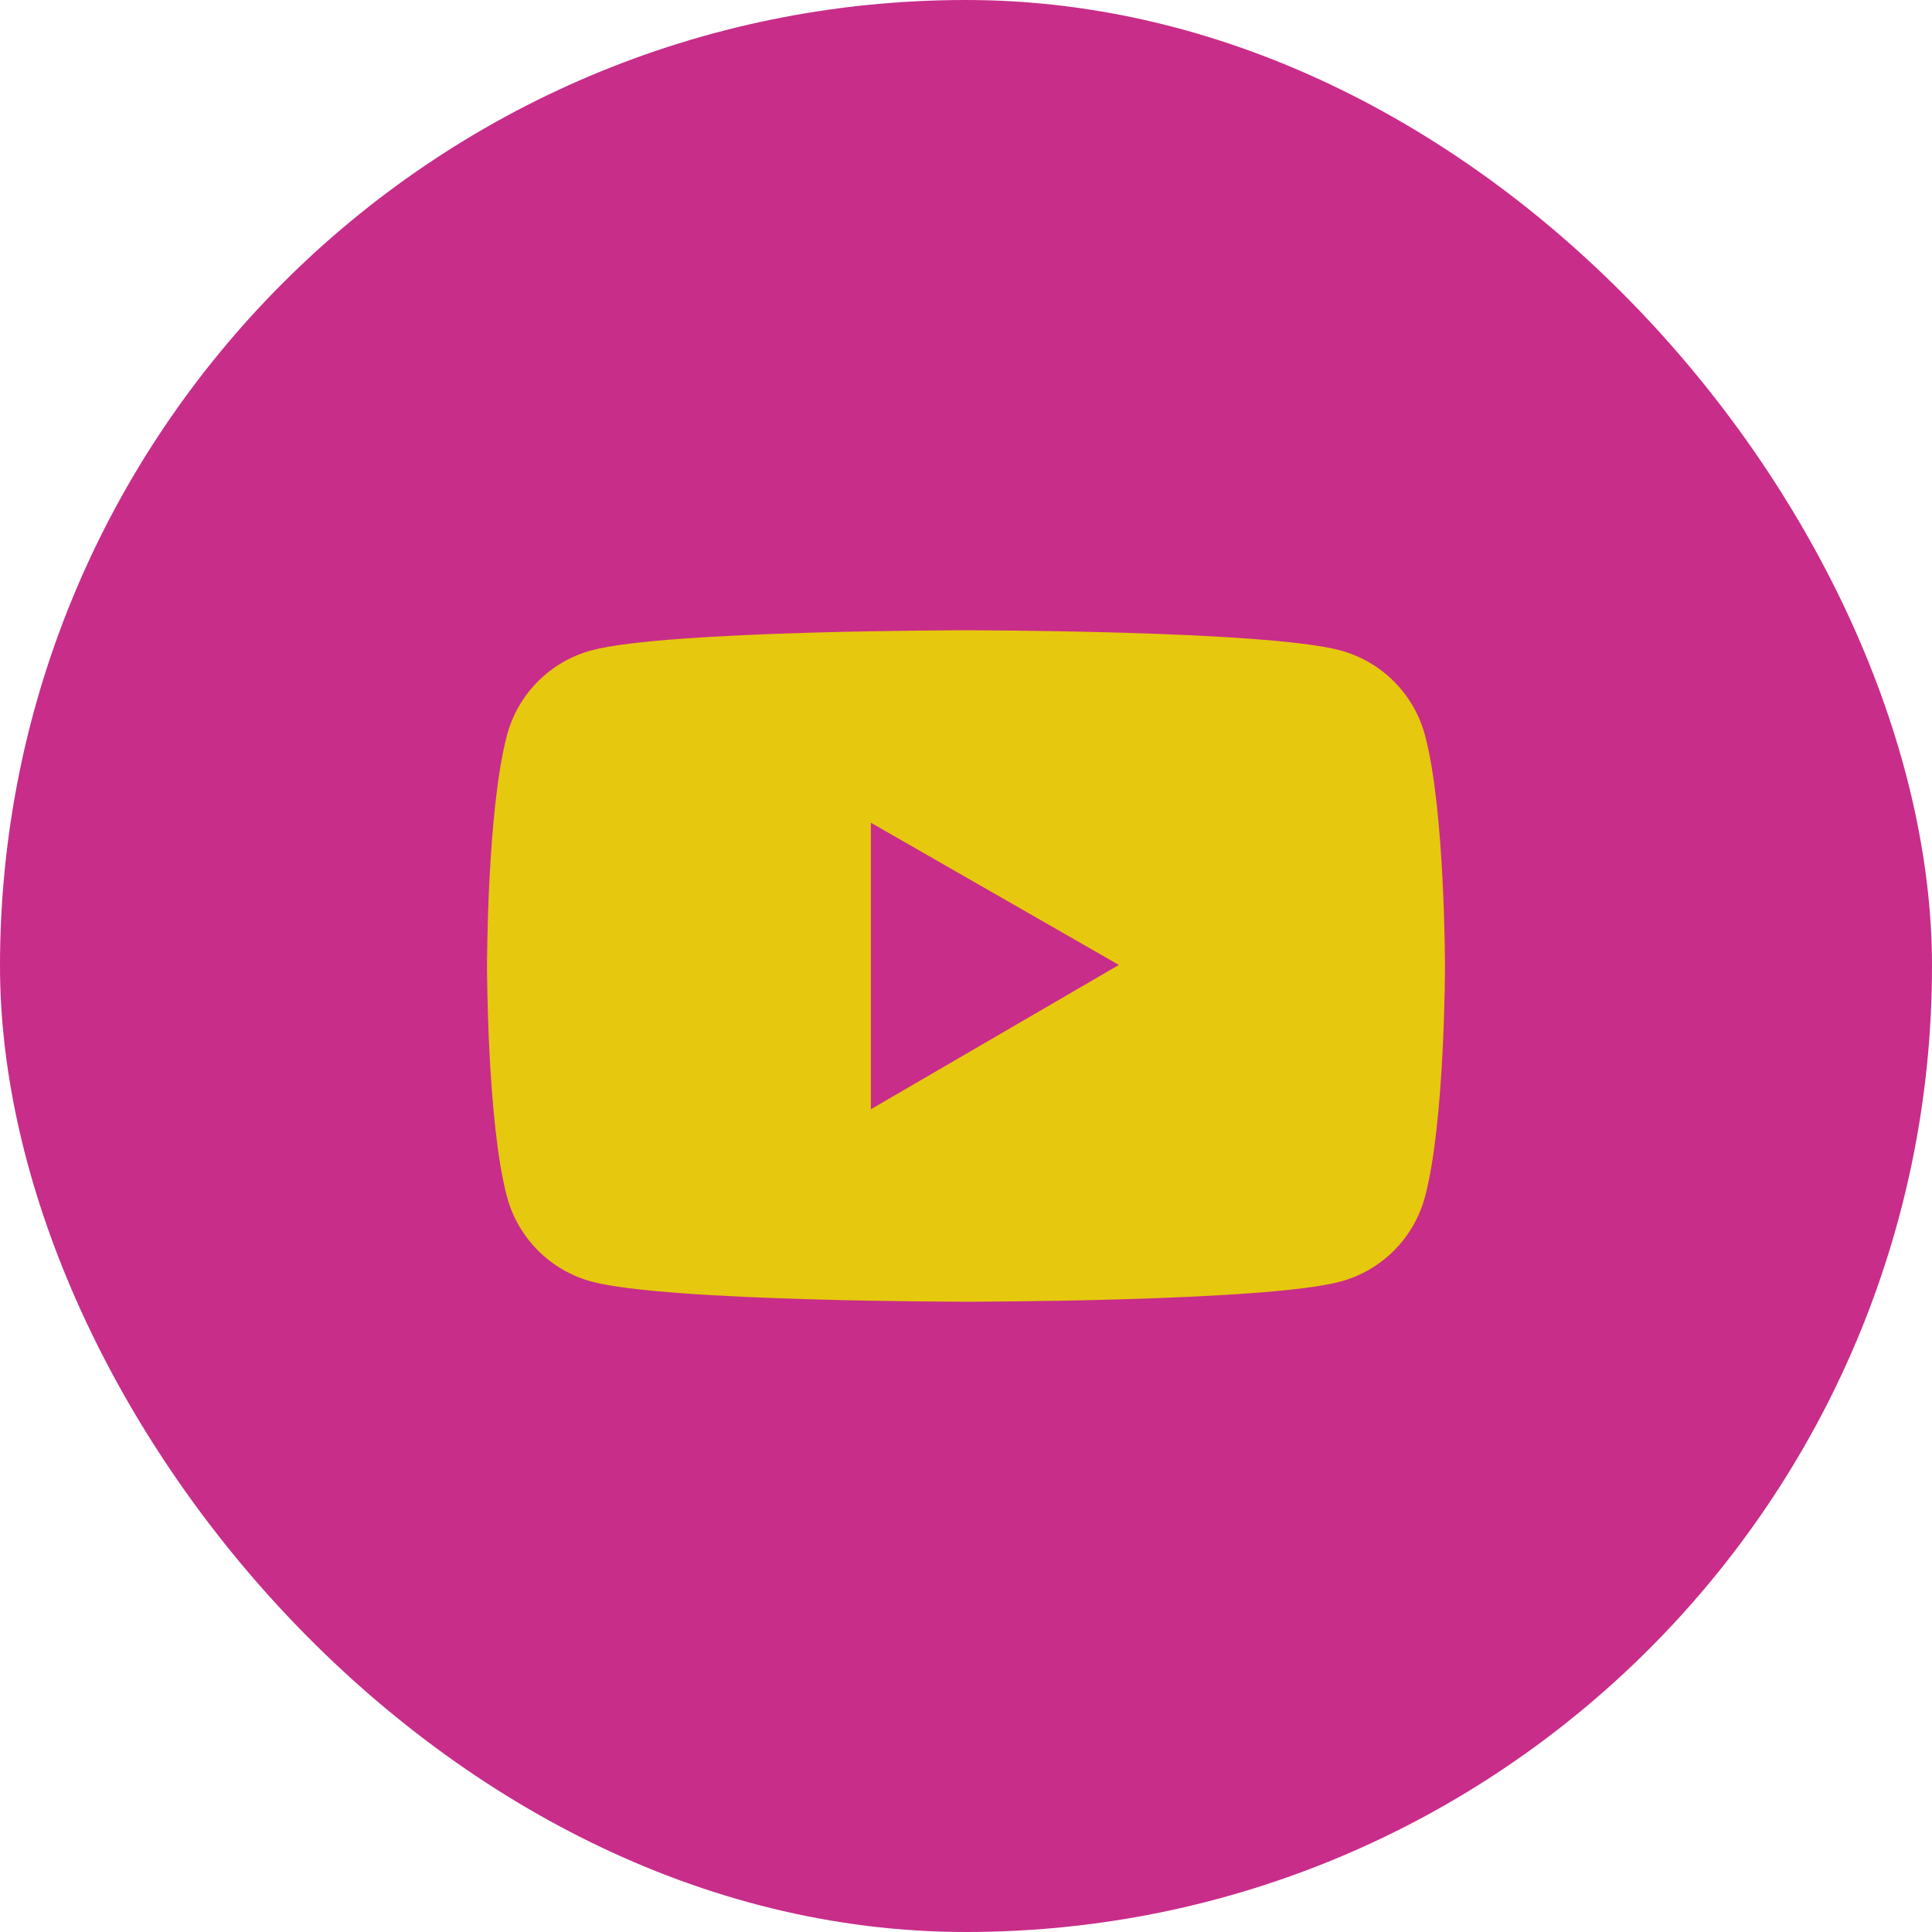
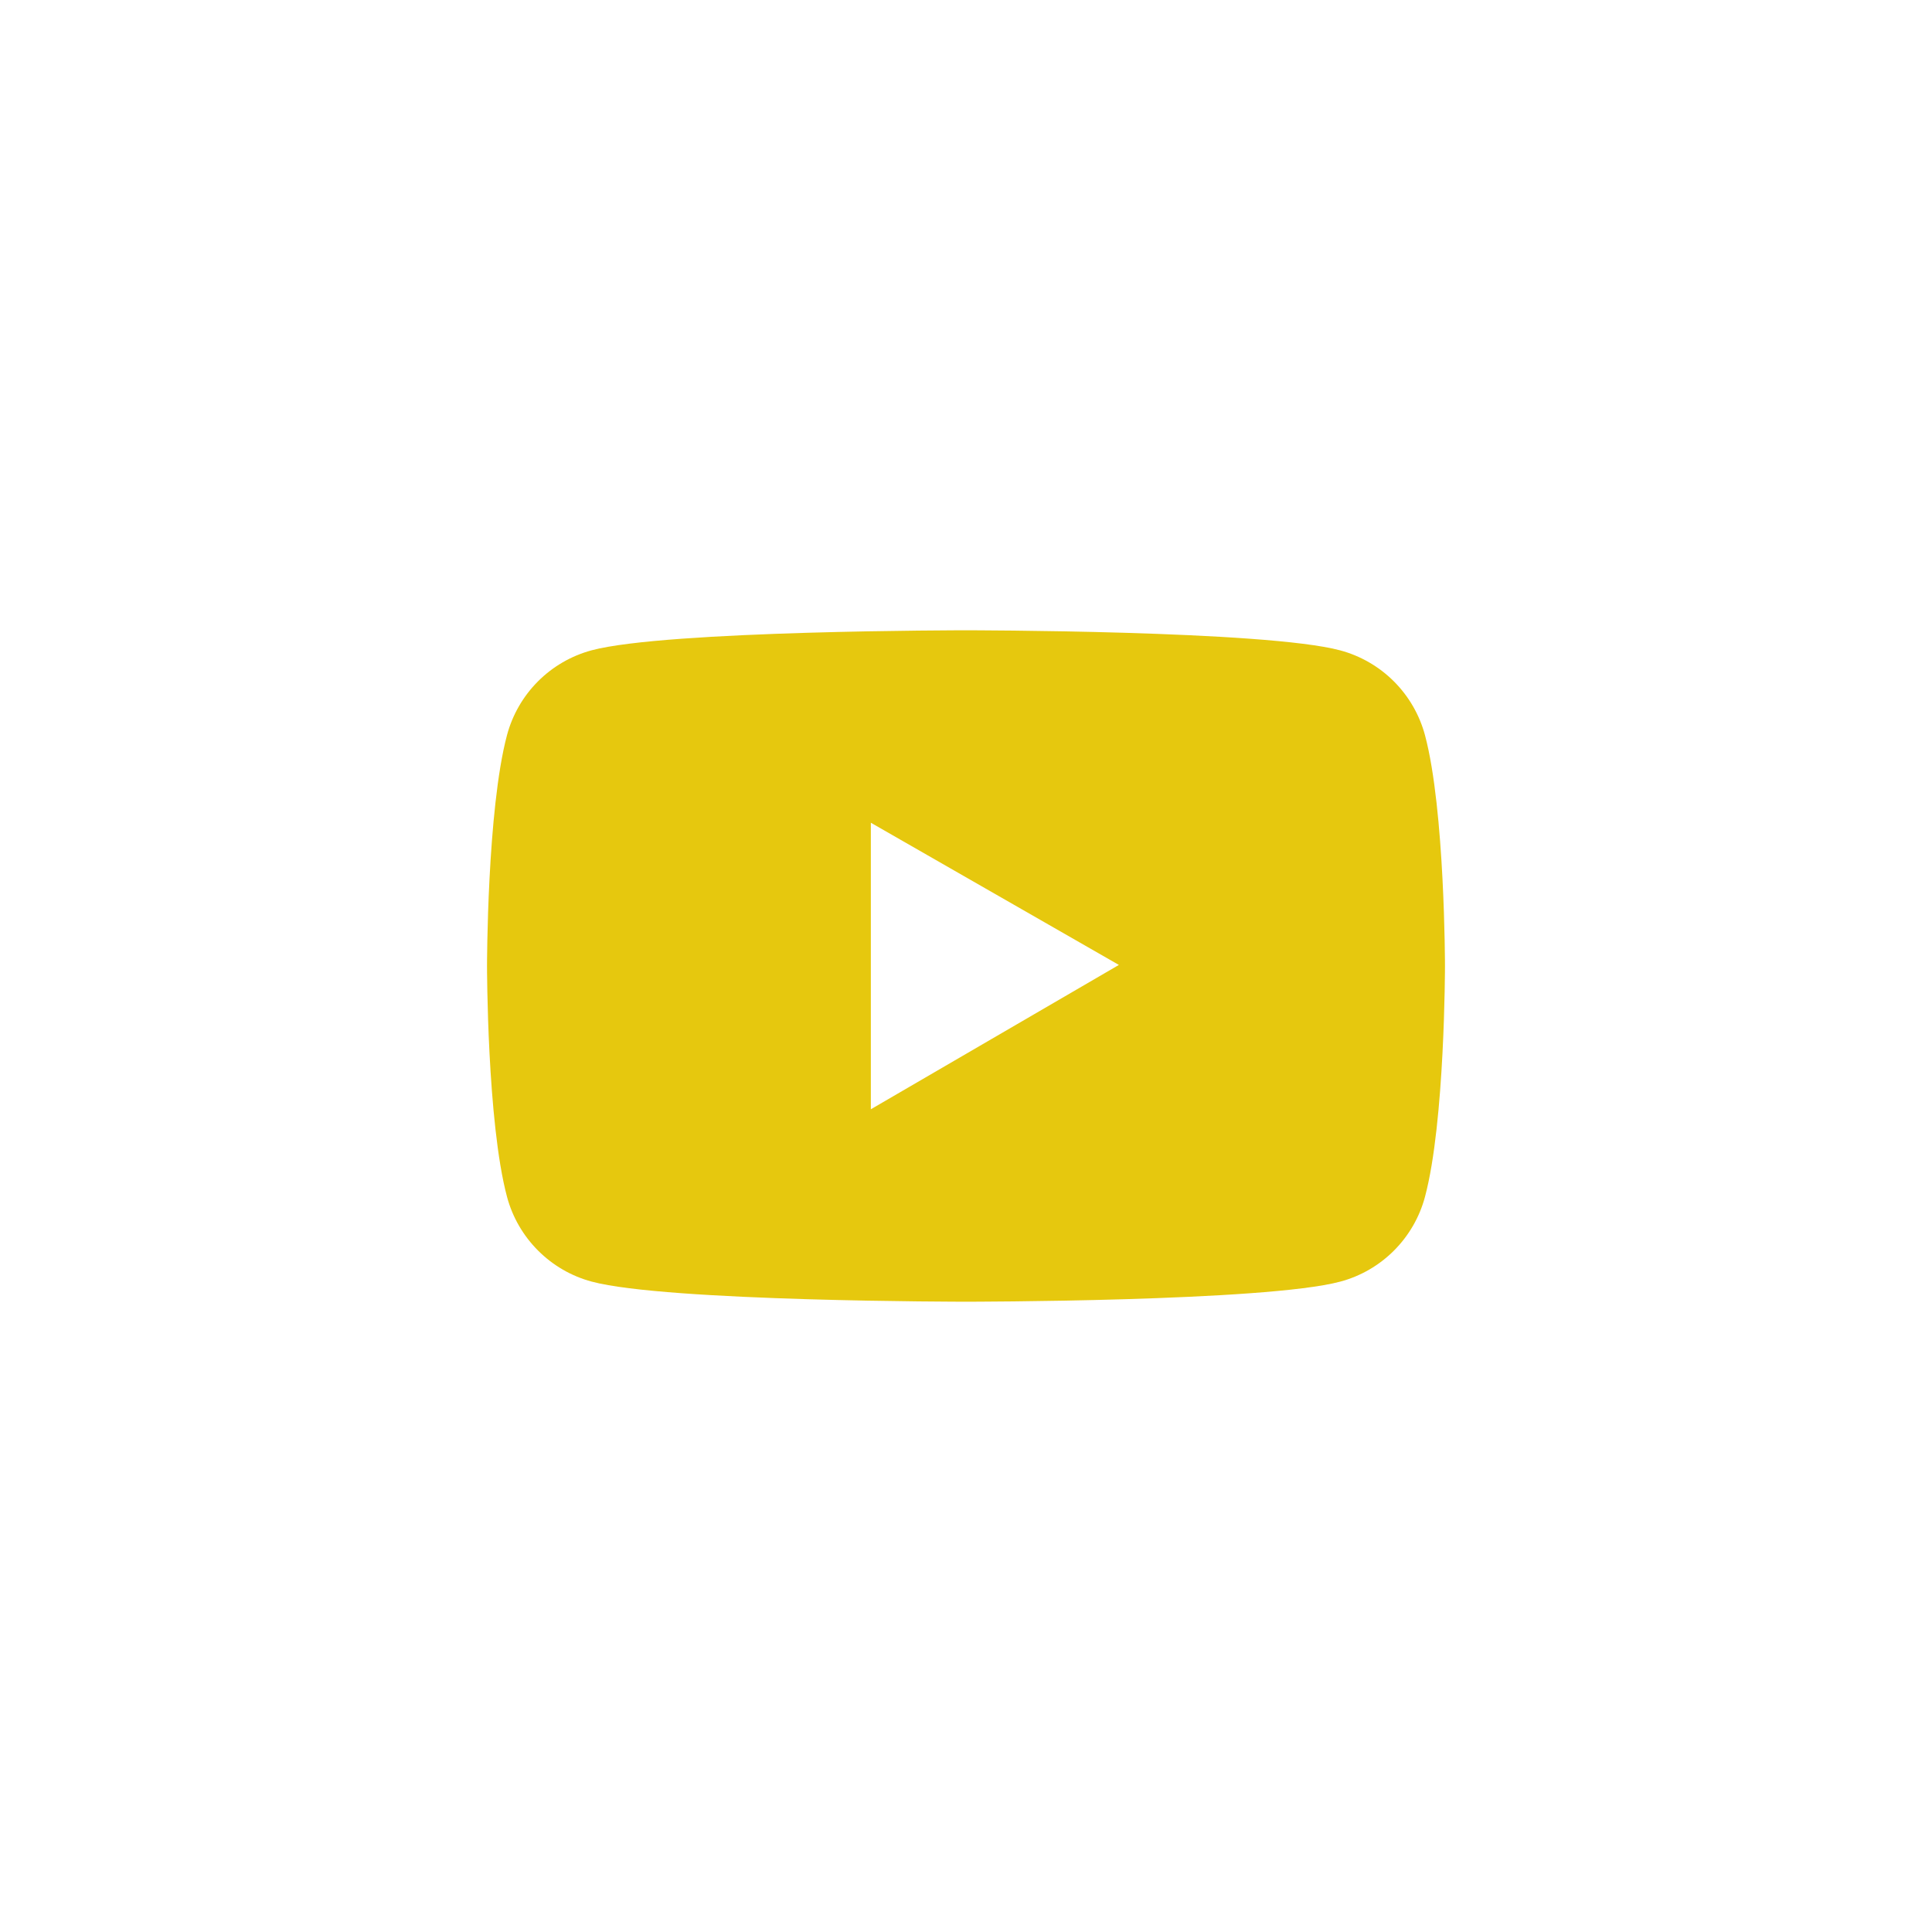
<svg xmlns="http://www.w3.org/2000/svg" width="360" height="360" viewBox="0 0 360 360" fill="none">
-   <rect width="360" height="360" rx="180" fill="#C82D89" />
  <path d="M265.525 136.989C264.508 133.204 262.516 129.753 259.747 126.981C256.978 124.208 253.53 122.212 249.746 121.191C235.821 117.445 180 117.445 180 117.445C180 117.445 124.179 117.445 110.254 121.171C106.469 122.188 103.018 124.184 100.249 126.957C97.479 129.73 95.488 133.183 94.475 136.969C90.75 150.914 90.75 180 90.75 180C90.75 180 90.75 209.086 94.475 223.011C96.527 230.701 102.584 236.757 110.254 238.809C124.179 242.555 180 242.555 180 242.555C180 242.555 235.821 242.555 249.746 238.809C257.436 236.757 263.473 230.701 265.525 223.011C269.25 209.086 269.25 180 269.25 180C269.25 180 269.25 150.914 265.525 136.989ZM162.27 206.695V153.305L208.488 179.801L162.27 206.695Z" fill="#E6C80E" />
</svg>